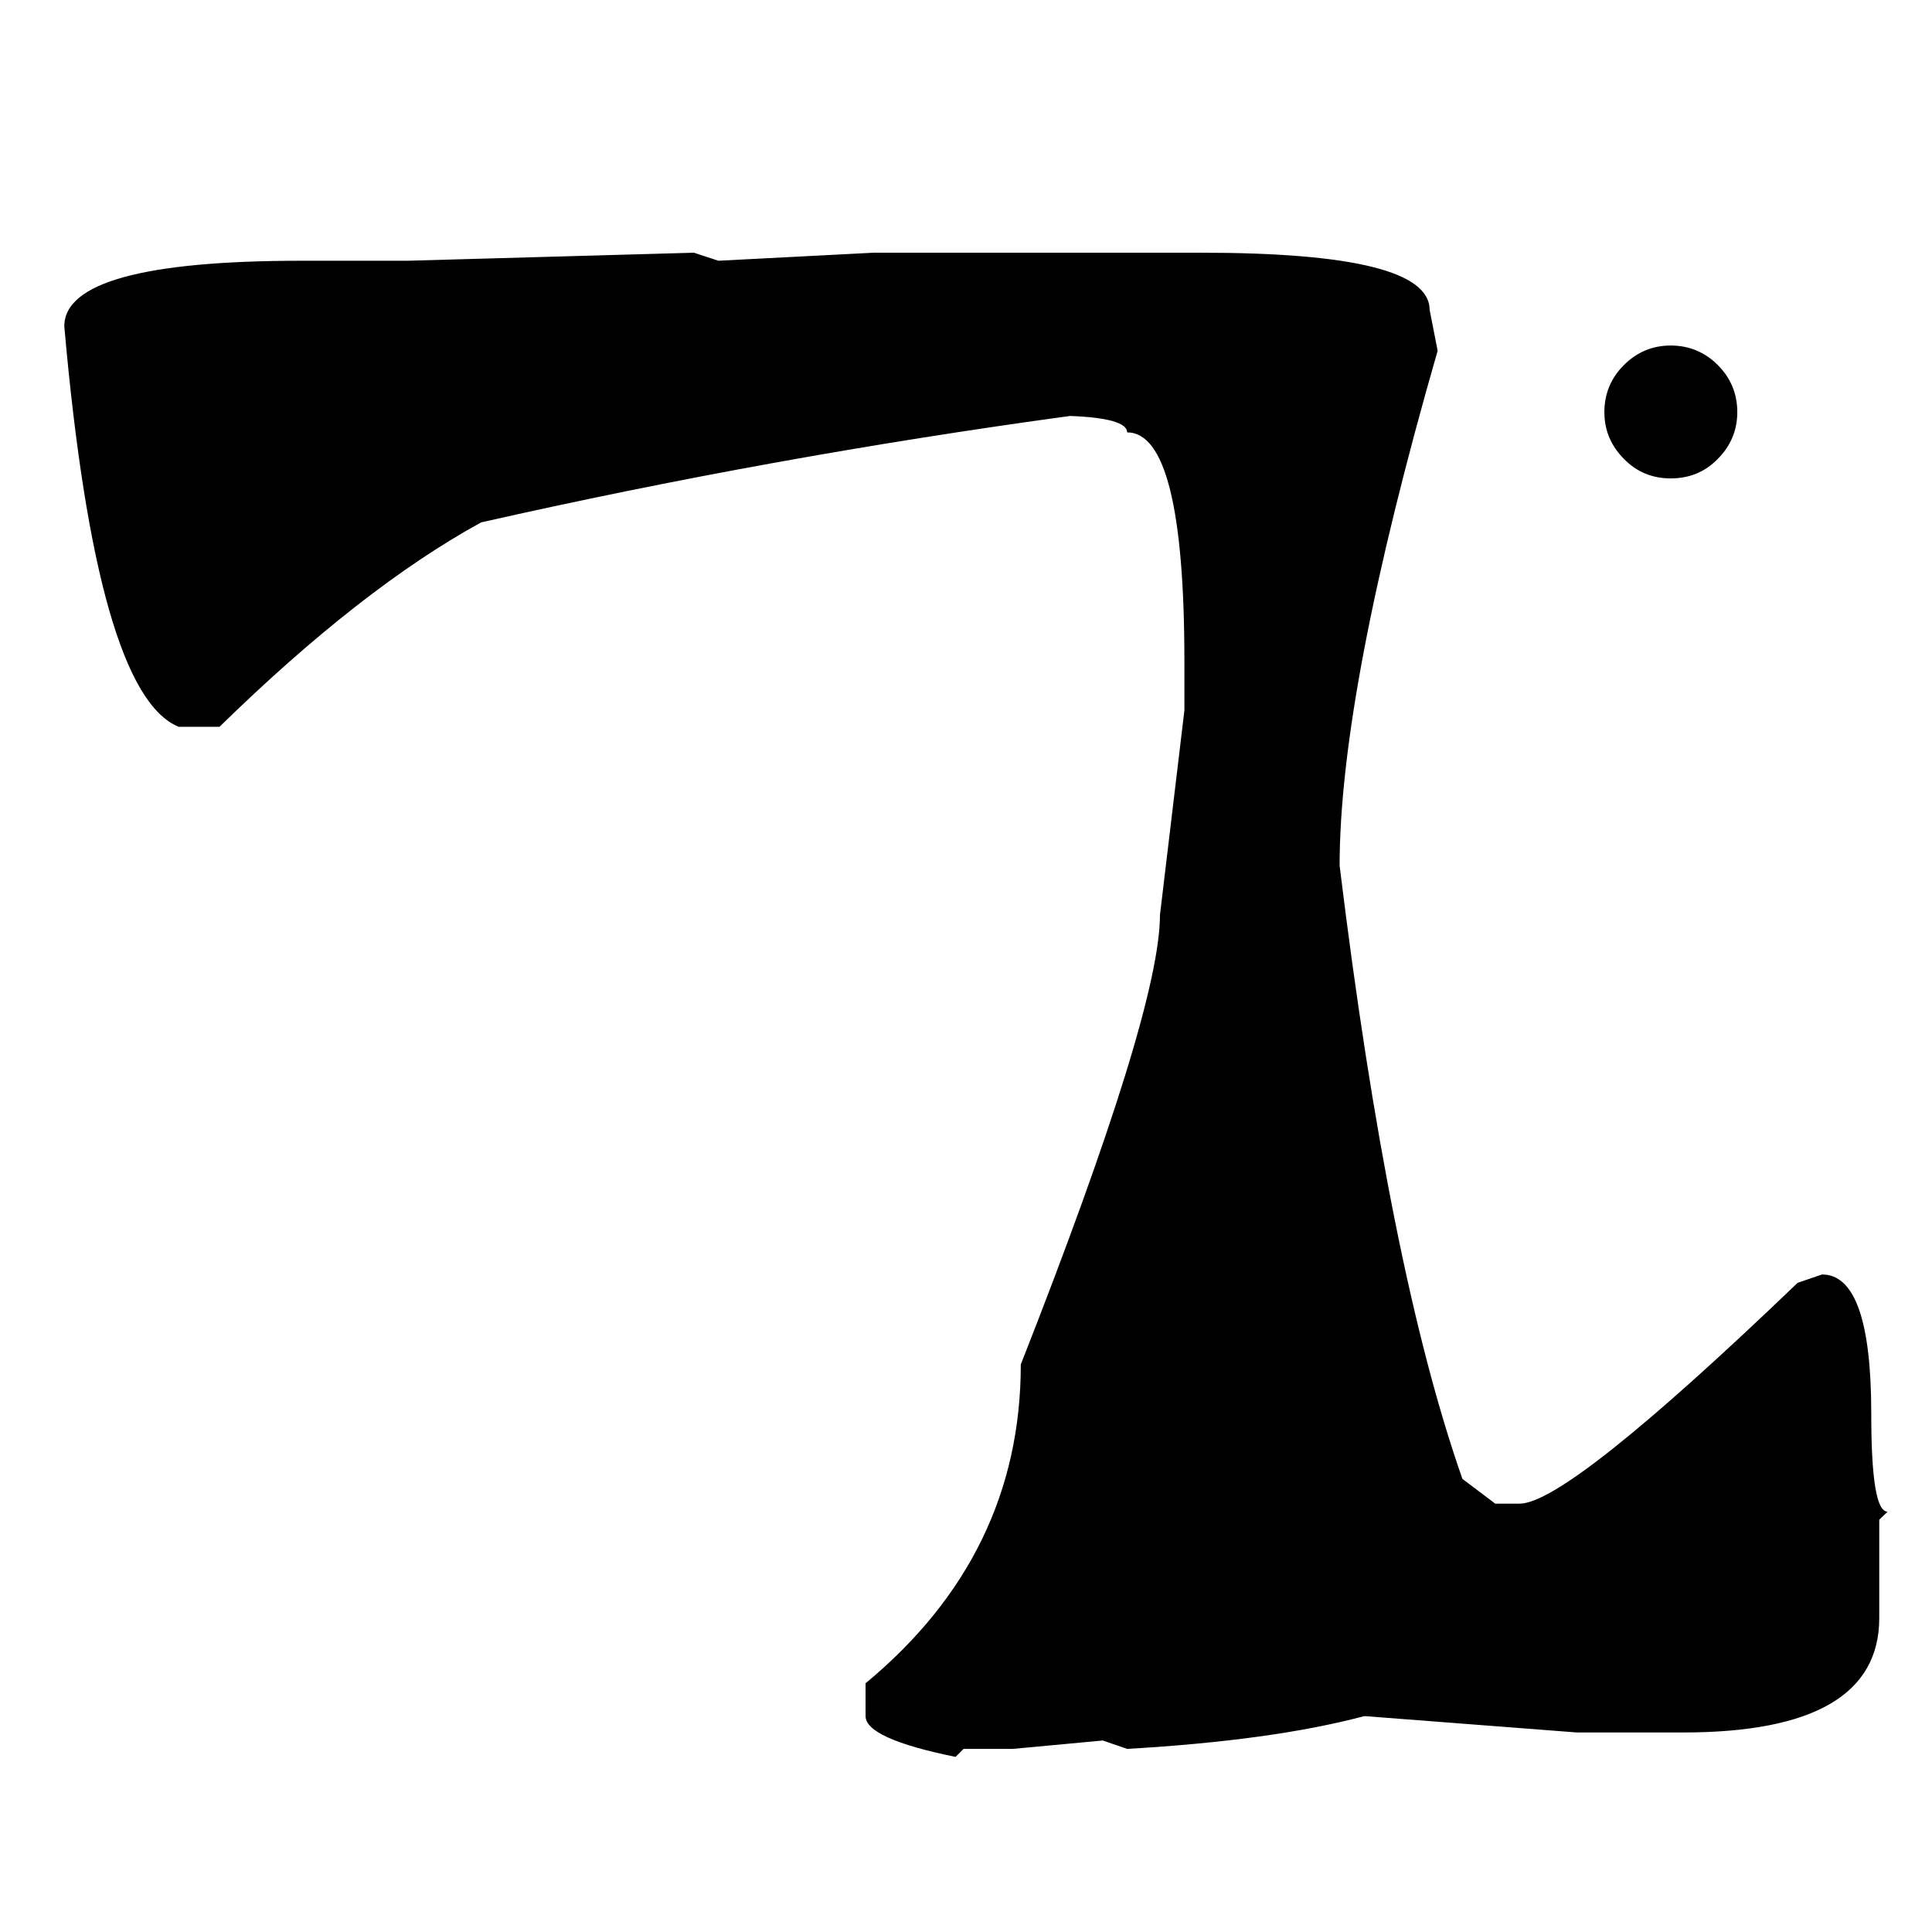
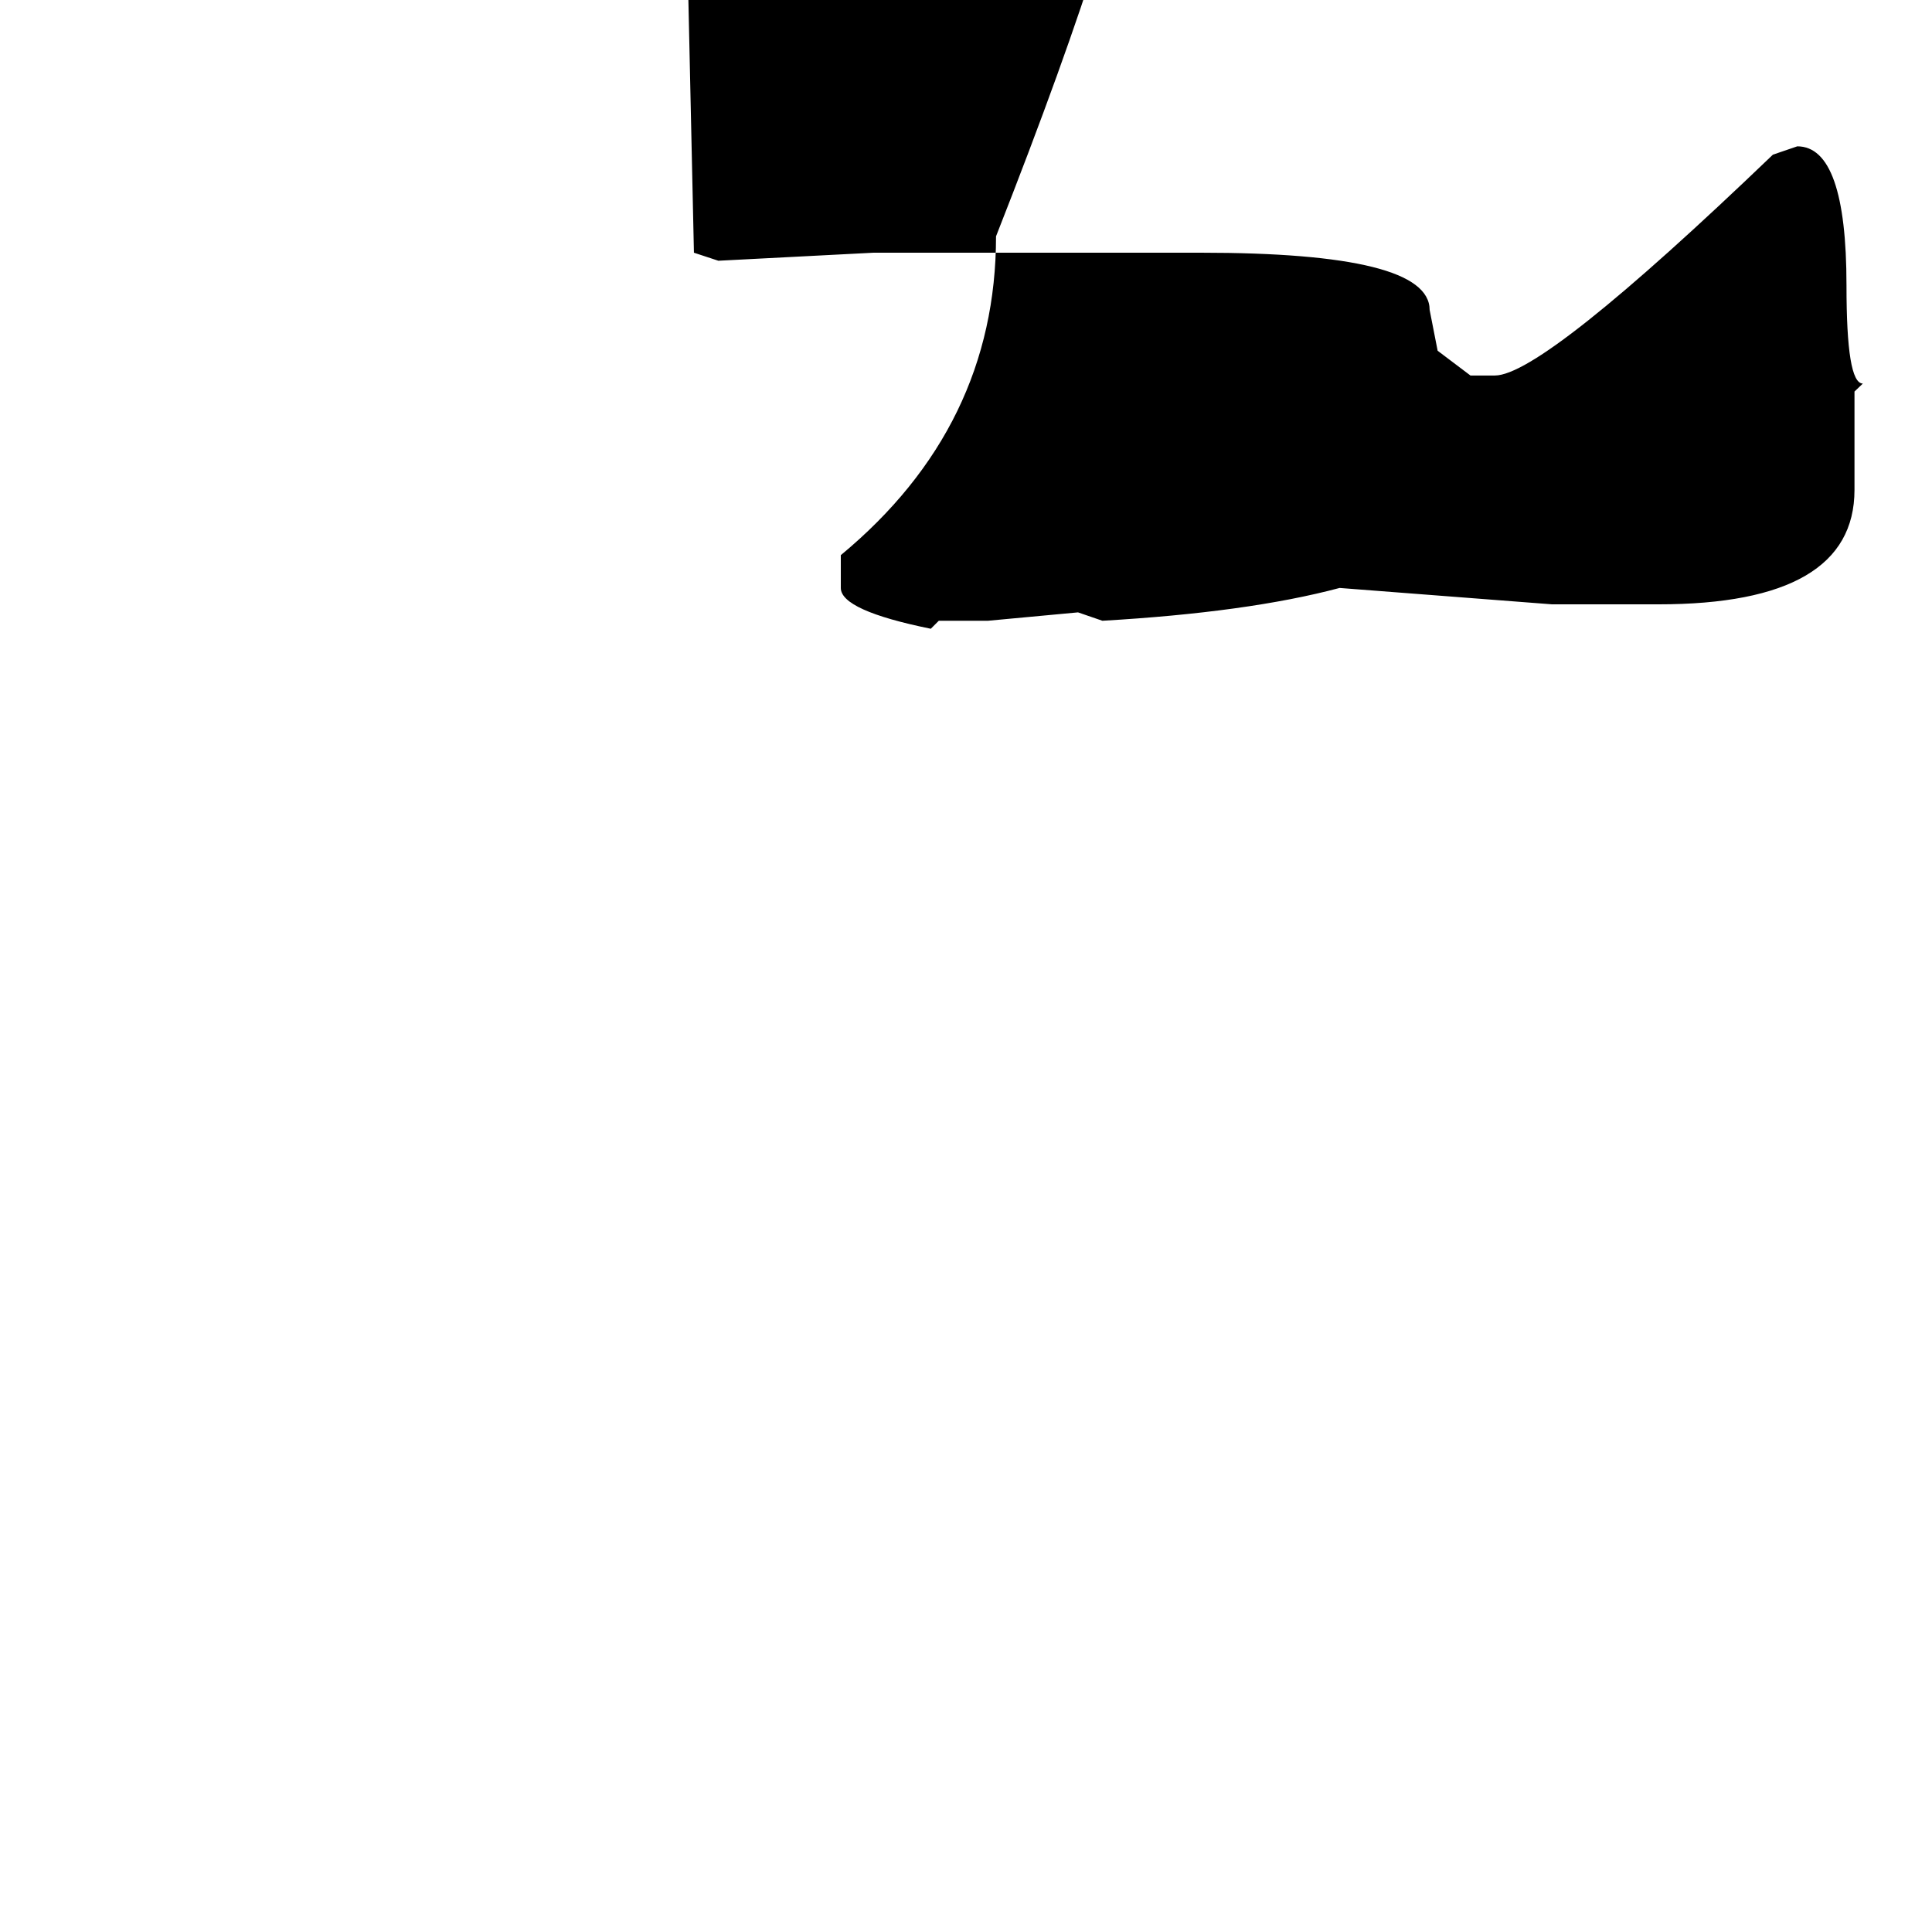
<svg xmlns="http://www.w3.org/2000/svg" xml:space="preserve" width="500px" height="500px" version="1.1" style="shape-rendering:geometricPrecision; text-rendering:geometricPrecision; image-rendering:optimizeQuality; fill-rule:evenodd; clip-rule:evenodd" viewBox="0 0 500 500">
  <defs>
    <style type="text/css">
   
    .fil0 {fill:black;fill-rule:nonzero}
   
  </style>
  </defs>
  <g id="Слой_x0020_1">
-     <path class="fil0" d="M179.59 65.4l6.32 2.08 40.17 -2.08 84.68 0c39.45,0 59.23,4.88 59.23,14.81l2.07 10.56c-16.88,58.68 -25.37,103.1 -25.37,133.25 8.49,69.52 19.05,122.42 31.78,158.71l8.49 6.41 6.32 0c8.3,0 32.23,-19.05 71.95,-57.15l6.32 -2.16c8.48,0 12.73,12 12.73,36.02 0,16.88 1.35,25.37 4.24,25.37l-2.17 2.07 0 25.46c0,19.68 -16.88,29.61 -50.73,29.61l-27.54 0 -54.98 -4.24c-15.89,4.24 -36.38,7.04 -61.39,8.49l-6.31 -2.17 -23.3 2.17 -12.73 0 -2.07 2.07c-15.53,-3.16 -23.29,-6.68 -23.29,-10.56l0 -8.49c26.81,-22.21 40.17,-49.74 40.17,-82.51 24.01,-61.03 36.02,-99.76 36.02,-116.37l6.32 -52.9 0 -12.73c0,-39.45 -4.97,-59.22 -14.81,-59.22 0,-2.44 -4.96,-3.89 -14.8,-4.25 -51.64,7.04 -102.47,16.25 -152.39,27.54 -20.58,11.28 -43.15,28.89 -67.71,52.9l-10.56 0c-14.08,-5.69 -24.02,-40.17 -29.61,-103.64 0,-11.28 20.49,-16.97 61.39,-16.97l27.44 0 74.12 -2.08zm270.02 41.26c0,4.69 -1.71,8.76 -5.05,12.1 -3.34,3.43 -7.41,5.05 -12.19,5.05 -4.7,0 -8.76,-1.62 -12.1,-5.05 -3.34,-3.34 -5.06,-7.41 -5.06,-12.1 0,-4.78 1.72,-8.85 5.06,-12.19 3.34,-3.34 7.4,-5.05 12.1,-5.05 4.78,0 8.85,1.71 12.19,5.05 3.34,3.34 5.05,7.41 5.05,12.19z" />
+     <path class="fil0" d="M179.59 65.4l6.32 2.08 40.17 -2.08 84.68 0c39.45,0 59.23,4.88 59.23,14.81l2.07 10.56l8.49 6.41 6.32 0c8.3,0 32.23,-19.05 71.95,-57.15l6.32 -2.16c8.48,0 12.73,12 12.73,36.02 0,16.88 1.35,25.37 4.24,25.37l-2.17 2.07 0 25.46c0,19.68 -16.88,29.61 -50.73,29.61l-27.54 0 -54.98 -4.24c-15.89,4.24 -36.38,7.04 -61.39,8.49l-6.31 -2.17 -23.3 2.17 -12.73 0 -2.07 2.07c-15.53,-3.16 -23.29,-6.68 -23.29,-10.56l0 -8.49c26.81,-22.21 40.17,-49.74 40.17,-82.51 24.01,-61.03 36.02,-99.76 36.02,-116.37l6.32 -52.9 0 -12.73c0,-39.45 -4.97,-59.22 -14.81,-59.22 0,-2.44 -4.96,-3.89 -14.8,-4.25 -51.64,7.04 -102.47,16.25 -152.39,27.54 -20.58,11.28 -43.15,28.89 -67.71,52.9l-10.56 0c-14.08,-5.69 -24.02,-40.17 -29.61,-103.64 0,-11.28 20.49,-16.97 61.39,-16.97l27.44 0 74.12 -2.08zm270.02 41.26c0,4.69 -1.71,8.76 -5.05,12.1 -3.34,3.43 -7.41,5.05 -12.19,5.05 -4.7,0 -8.76,-1.62 -12.1,-5.05 -3.34,-3.34 -5.06,-7.41 -5.06,-12.1 0,-4.78 1.72,-8.85 5.06,-12.19 3.34,-3.34 7.4,-5.05 12.1,-5.05 4.78,0 8.85,1.71 12.19,5.05 3.34,3.34 5.05,7.41 5.05,12.19z" />
  </g>
</svg>